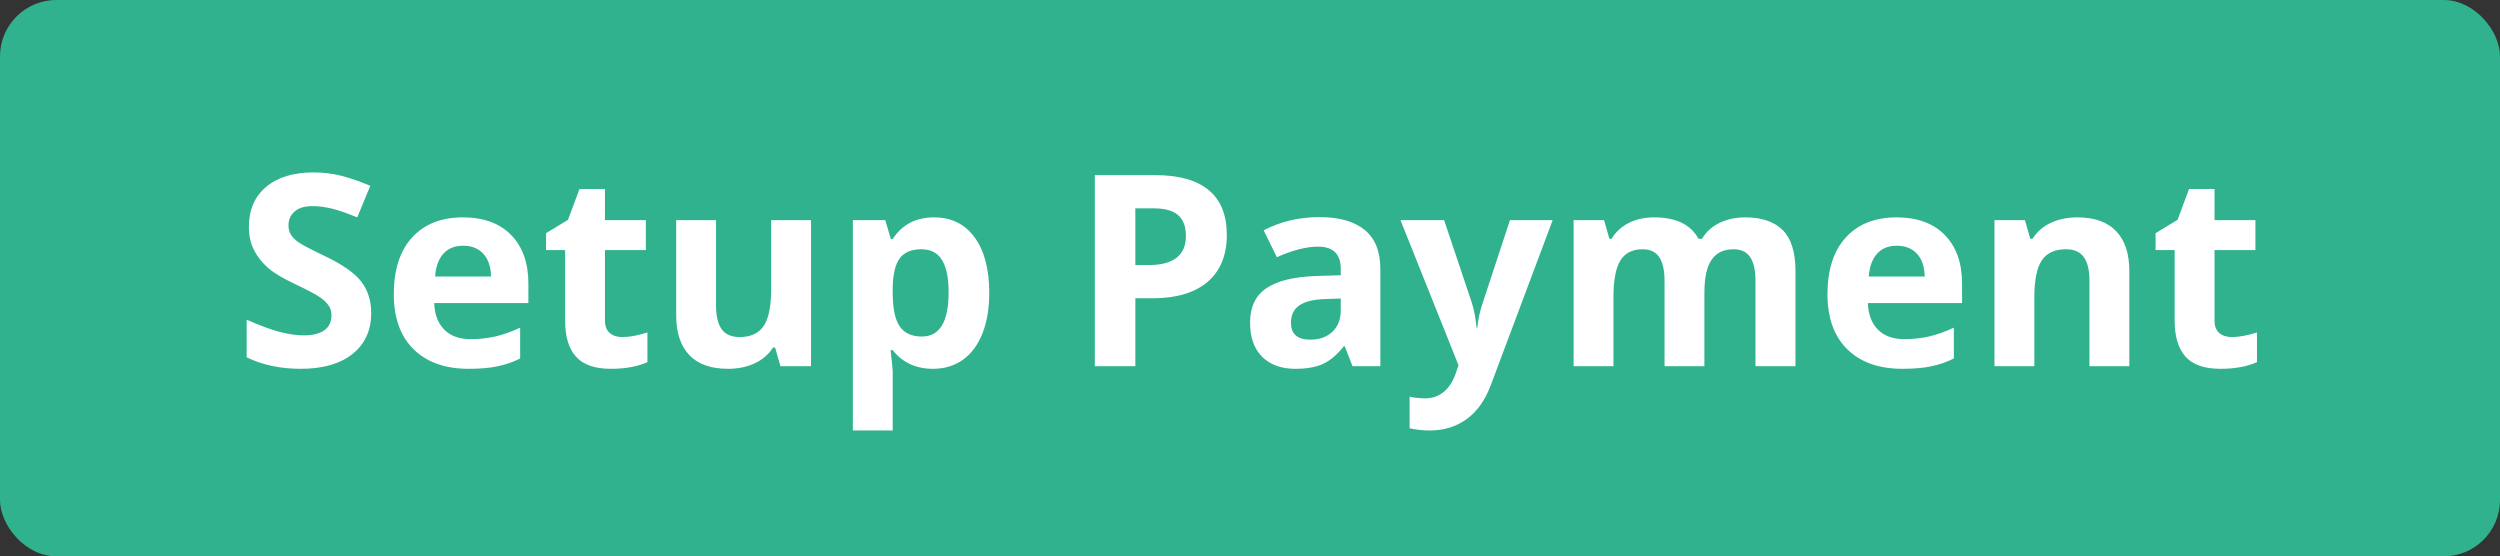
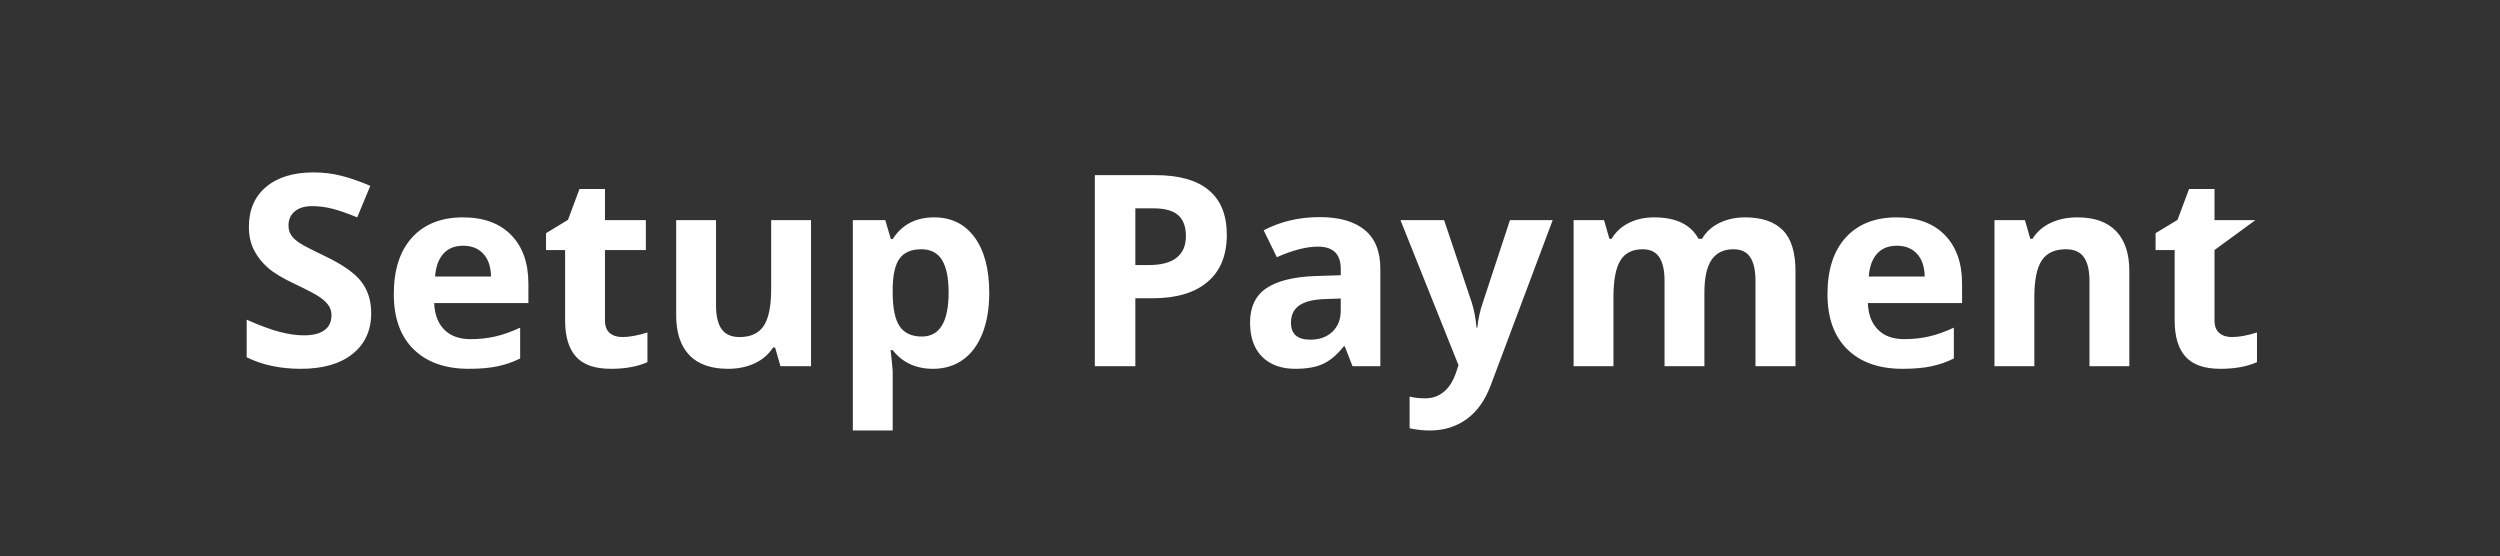
<svg xmlns="http://www.w3.org/2000/svg" width="355px" height="79px" viewBox="0 0 355 79" version="1.1">
  <rect x="0" y="0" width="355" height="79" fill="#333333" stroke="none" />
  <title>manage-payment</title>
  <desc>Created with Sketch.</desc>
  <defs />
  <g id="Page-1" stroke="none" stroke-width="1" fill="none" fill-rule="evenodd">
    <g id="icons" transform="translate(-76, -356)">
      <g id="manage-payment" transform="translate(76, 356)">
-         <rect id="Rectangle" fill="#2FB28D" x="0" y="0" width="355" height="79" rx="8" />
-         <path d="M52.71,44.467 C52.71,46.916 51.829,48.846 50.066,50.256 C48.304,51.666 45.851,52.371 42.709,52.371 C39.815,52.371 37.254,51.827 35.028,50.738 L35.028,45.395 C36.859,46.211 38.408,46.786 39.676,47.12 C40.944,47.454 42.103,47.621 43.155,47.621 C44.417,47.621 45.384,47.38 46.059,46.897 C46.733,46.415 47.07,45.698 47.07,44.745 C47.07,44.213 46.921,43.74 46.625,43.326 C46.328,42.911 45.892,42.512 45.316,42.129 C44.741,41.745 43.569,41.133 41.8,40.292 C40.143,39.513 38.9,38.764 38.071,38.047 C37.242,37.329 36.58,36.494 36.085,35.542 C35.591,34.59 35.343,33.476 35.343,32.202 C35.343,29.802 36.157,27.916 37.783,26.543 C39.41,25.17 41.658,24.483 44.528,24.483 C45.938,24.483 47.283,24.65 48.563,24.984 C49.844,25.318 51.183,25.788 52.581,26.395 L50.725,30.866 C49.278,30.272 48.081,29.858 47.135,29.623 C46.188,29.388 45.258,29.271 44.342,29.271 C43.254,29.271 42.419,29.524 41.837,30.031 C41.256,30.538 40.965,31.2 40.965,32.017 C40.965,32.524 41.083,32.966 41.318,33.343 C41.553,33.721 41.927,34.085 42.44,34.438 C42.954,34.791 44.169,35.424 46.086,36.34 C48.622,37.552 50.36,38.767 51.3,39.986 C52.24,41.204 52.71,42.698 52.71,44.467 Z M65.773,34.893 C64.573,34.893 63.633,35.273 62.953,36.034 C62.272,36.794 61.883,37.874 61.784,39.271 L69.725,39.271 C69.7,37.874 69.335,36.794 68.63,36.034 C67.925,35.273 66.973,34.893 65.773,34.893 Z M66.571,52.371 C63.231,52.371 60.621,51.45 58.741,49.606 C56.861,47.763 55.92,45.153 55.92,41.776 C55.92,38.3 56.789,35.613 58.527,33.714 C60.265,31.816 62.668,30.866 65.736,30.866 C68.667,30.866 70.95,31.701 72.583,33.371 C74.215,35.041 75.032,37.348 75.032,40.292 L75.032,43.038 L61.654,43.038 C61.716,44.646 62.192,45.902 63.083,46.805 C63.973,47.708 65.222,48.159 66.831,48.159 C68.08,48.159 69.261,48.029 70.375,47.77 C71.488,47.51 72.651,47.095 73.863,46.526 L73.863,50.905 C72.873,51.4 71.816,51.768 70.69,52.009 C69.564,52.25 68.191,52.371 66.571,52.371 Z M88.373,47.862 C89.362,47.862 90.55,47.646 91.935,47.213 L91.935,51.425 C90.525,52.056 88.793,52.371 86.74,52.371 C84.476,52.371 82.828,51.799 81.795,50.655 C80.762,49.511 80.246,47.794 80.246,45.506 L80.246,35.505 L77.537,35.505 L77.537,33.111 L80.654,31.219 L82.287,26.84 L85.905,26.84 L85.905,31.256 L91.712,31.256 L91.712,35.505 L85.905,35.505 L85.905,45.506 C85.905,46.31 86.131,46.904 86.582,47.287 C87.034,47.671 87.63,47.862 88.373,47.862 Z M110.824,52 L110.063,49.347 L109.766,49.347 C109.16,50.312 108.3,51.057 107.187,51.583 C106.074,52.108 104.806,52.371 103.383,52.371 C100.946,52.371 99.11,51.719 97.873,50.414 C96.636,49.109 96.017,47.231 96.017,44.782 L96.017,31.256 L101.676,31.256 L101.676,43.372 C101.676,44.869 101.942,45.991 102.474,46.74 C103.006,47.488 103.853,47.862 105.016,47.862 C106.599,47.862 107.744,47.334 108.449,46.276 C109.154,45.218 109.506,43.465 109.506,41.016 L109.506,31.256 L115.166,31.256 L115.166,52 L110.824,52 Z M132.496,52.371 C130.059,52.371 128.148,51.487 126.762,49.718 L126.465,49.718 C126.663,51.45 126.762,52.451 126.762,52.724 L126.762,61.129 L121.103,61.129 L121.103,31.256 L125.705,31.256 L126.502,33.946 L126.762,33.946 C128.086,31.893 130.046,30.866 132.644,30.866 C135.093,30.866 137.011,31.812 138.396,33.705 C139.781,35.598 140.474,38.226 140.474,41.591 C140.474,43.805 140.149,45.729 139.5,47.361 C138.851,48.994 137.926,50.237 136.726,51.091 C135.526,51.944 134.116,52.371 132.496,52.371 Z M130.826,35.394 C129.428,35.394 128.407,35.823 127.764,36.683 C127.121,37.543 126.787,38.962 126.762,40.941 L126.762,41.554 C126.762,43.78 127.093,45.376 127.755,46.341 C128.417,47.306 129.465,47.788 130.9,47.788 C133.436,47.788 134.704,45.698 134.704,41.517 C134.704,39.476 134.391,37.945 133.767,36.924 C133.142,35.904 132.162,35.394 130.826,35.394 Z M161.218,37.639 L163.111,37.639 C164.88,37.639 166.203,37.289 167.082,36.59 C167.96,35.891 168.399,34.874 168.399,33.538 C168.399,32.19 168.031,31.194 167.295,30.551 C166.559,29.908 165.405,29.586 163.834,29.586 L161.218,29.586 L161.218,37.639 Z M174.207,33.334 C174.207,36.253 173.294,38.486 171.47,40.032 C169.645,41.578 167.051,42.352 163.686,42.352 L161.218,42.352 L161.218,52 L155.466,52 L155.466,24.873 L164.131,24.873 C167.422,24.873 169.923,25.581 171.637,26.998 C173.35,28.414 174.207,30.526 174.207,33.334 Z M192.056,52 L190.961,49.18 L190.813,49.18 C189.861,50.38 188.88,51.211 187.872,51.675 C186.864,52.139 185.55,52.371 183.929,52.371 C181.938,52.371 180.37,51.802 179.226,50.664 C178.081,49.526 177.509,47.906 177.509,45.803 C177.509,43.601 178.279,41.977 179.819,40.932 C181.359,39.887 183.682,39.309 186.787,39.197 L190.386,39.086 L190.386,38.177 C190.386,36.074 189.31,35.022 187.158,35.022 C185.5,35.022 183.552,35.523 181.313,36.525 L179.439,32.703 C181.826,31.454 184.473,30.829 187.38,30.829 C190.164,30.829 192.297,31.435 193.782,32.647 C195.266,33.86 196.008,35.703 196.008,38.177 L196.008,52 L192.056,52 Z M190.386,42.389 L188.197,42.463 C186.552,42.512 185.327,42.809 184.523,43.354 C183.719,43.898 183.317,44.727 183.317,45.84 C183.317,47.436 184.232,48.233 186.063,48.233 C187.374,48.233 188.423,47.856 189.208,47.102 C189.993,46.347 190.386,45.345 190.386,44.096 L190.386,42.389 Z M198.866,31.256 L205.063,31.256 L208.978,42.927 C209.312,43.941 209.541,45.141 209.665,46.526 L209.776,46.526 C209.912,45.252 210.178,44.052 210.574,42.927 L214.415,31.256 L220.482,31.256 L211.706,54.653 C210.902,56.818 209.754,58.438 208.264,59.515 C206.773,60.591 205.032,61.129 203.041,61.129 C202.063,61.129 201.105,61.024 200.165,60.813 L200.165,56.323 C200.845,56.484 201.587,56.564 202.391,56.564 C203.393,56.564 204.268,56.258 205.017,55.646 C205.765,55.034 206.349,54.109 206.77,52.872 L207.104,51.852 L198.866,31.256 Z M242.024,52 L236.365,52 L236.365,39.884 C236.365,38.387 236.114,37.264 235.613,36.516 C235.112,35.768 234.324,35.394 233.248,35.394 C231.8,35.394 230.749,35.925 230.093,36.989 C229.438,38.053 229.11,39.803 229.11,42.24 L229.11,52 L223.451,52 L223.451,31.256 L227.774,31.256 L228.535,33.909 L228.85,33.909 C229.407,32.957 230.211,32.211 231.262,31.673 C232.314,31.135 233.52,30.866 234.88,30.866 C237.985,30.866 240.088,31.881 241.189,33.909 L241.69,33.909 C242.247,32.944 243.066,32.196 244.148,31.664 C245.231,31.132 246.452,30.866 247.813,30.866 C250.163,30.866 251.941,31.469 253.147,32.675 C254.354,33.881 254.957,35.814 254.957,38.474 L254.957,52 L249.279,52 L249.279,39.884 C249.279,38.387 249.028,37.264 248.527,36.516 C248.026,35.768 247.238,35.394 246.162,35.394 C244.776,35.394 243.74,35.888 243.054,36.878 C242.367,37.868 242.024,39.438 242.024,41.591 L242.024,52 Z M269.355,34.893 C268.155,34.893 267.215,35.273 266.535,36.034 C265.854,36.794 265.465,37.874 265.366,39.271 L273.307,39.271 C273.282,37.874 272.917,36.794 272.212,36.034 C271.507,35.273 270.555,34.893 269.355,34.893 Z M270.153,52.371 C266.813,52.371 264.203,51.45 262.323,49.606 C260.443,47.763 259.502,45.153 259.502,41.776 C259.502,38.3 260.371,35.613 262.109,33.714 C263.847,31.816 266.25,30.866 269.318,30.866 C272.25,30.866 274.532,31.701 276.165,33.371 C277.797,35.041 278.614,37.348 278.614,40.292 L278.614,43.038 L265.236,43.038 C265.298,44.646 265.774,45.902 266.665,46.805 C267.555,47.708 268.805,48.159 270.413,48.159 C271.662,48.159 272.843,48.029 273.957,47.77 C275.07,47.51 276.233,47.095 277.445,46.526 L277.445,50.905 C276.455,51.4 275.398,51.768 274.272,52.009 C273.146,52.25 271.773,52.371 270.153,52.371 Z M302.364,52 L296.705,52 L296.705,39.884 C296.705,38.387 296.439,37.264 295.907,36.516 C295.375,35.768 294.528,35.394 293.365,35.394 C291.781,35.394 290.637,35.922 289.932,36.98 C289.227,38.038 288.875,39.791 288.875,42.24 L288.875,52 L283.215,52 L283.215,31.256 L287.539,31.256 L288.299,33.909 L288.615,33.909 C289.246,32.907 290.115,32.15 291.222,31.636 C292.329,31.123 293.587,30.866 294.998,30.866 C297.41,30.866 299.24,31.519 300.49,32.824 C301.739,34.129 302.364,36.012 302.364,38.474 L302.364,52 Z M316.929,47.862 C317.919,47.862 319.106,47.646 320.492,47.213 L320.492,51.425 C319.082,52.056 317.35,52.371 315.296,52.371 C313.033,52.371 311.384,51.799 310.352,50.655 C309.319,49.511 308.802,47.794 308.802,45.506 L308.802,35.505 L306.093,35.505 L306.093,33.111 L309.21,31.219 L310.843,26.84 L314.461,26.84 L314.461,31.256 L320.269,31.256 L320.269,35.505 L314.461,35.505 L314.461,45.506 C314.461,46.31 314.687,46.904 315.139,47.287 C315.59,47.671 316.187,47.862 316.929,47.862 Z" id="Text-Bold" fill="#FFFFFF" />
+         <path d="M52.71,44.467 C52.71,46.916 51.829,48.846 50.066,50.256 C48.304,51.666 45.851,52.371 42.709,52.371 C39.815,52.371 37.254,51.827 35.028,50.738 L35.028,45.395 C36.859,46.211 38.408,46.786 39.676,47.12 C40.944,47.454 42.103,47.621 43.155,47.621 C44.417,47.621 45.384,47.38 46.059,46.897 C46.733,46.415 47.07,45.698 47.07,44.745 C47.07,44.213 46.921,43.74 46.625,43.326 C46.328,42.911 45.892,42.512 45.316,42.129 C44.741,41.745 43.569,41.133 41.8,40.292 C40.143,39.513 38.9,38.764 38.071,38.047 C37.242,37.329 36.58,36.494 36.085,35.542 C35.591,34.59 35.343,33.476 35.343,32.202 C35.343,29.802 36.157,27.916 37.783,26.543 C39.41,25.17 41.658,24.483 44.528,24.483 C45.938,24.483 47.283,24.65 48.563,24.984 C49.844,25.318 51.183,25.788 52.581,26.395 L50.725,30.866 C49.278,30.272 48.081,29.858 47.135,29.623 C46.188,29.388 45.258,29.271 44.342,29.271 C43.254,29.271 42.419,29.524 41.837,30.031 C41.256,30.538 40.965,31.2 40.965,32.017 C40.965,32.524 41.083,32.966 41.318,33.343 C41.553,33.721 41.927,34.085 42.44,34.438 C42.954,34.791 44.169,35.424 46.086,36.34 C48.622,37.552 50.36,38.767 51.3,39.986 C52.24,41.204 52.71,42.698 52.71,44.467 Z M65.773,34.893 C64.573,34.893 63.633,35.273 62.953,36.034 C62.272,36.794 61.883,37.874 61.784,39.271 L69.725,39.271 C69.7,37.874 69.335,36.794 68.63,36.034 C67.925,35.273 66.973,34.893 65.773,34.893 Z M66.571,52.371 C63.231,52.371 60.621,51.45 58.741,49.606 C56.861,47.763 55.92,45.153 55.92,41.776 C55.92,38.3 56.789,35.613 58.527,33.714 C60.265,31.816 62.668,30.866 65.736,30.866 C68.667,30.866 70.95,31.701 72.583,33.371 C74.215,35.041 75.032,37.348 75.032,40.292 L75.032,43.038 L61.654,43.038 C61.716,44.646 62.192,45.902 63.083,46.805 C63.973,47.708 65.222,48.159 66.831,48.159 C68.08,48.159 69.261,48.029 70.375,47.77 C71.488,47.51 72.651,47.095 73.863,46.526 L73.863,50.905 C72.873,51.4 71.816,51.768 70.69,52.009 C69.564,52.25 68.191,52.371 66.571,52.371 Z M88.373,47.862 C89.362,47.862 90.55,47.646 91.935,47.213 L91.935,51.425 C90.525,52.056 88.793,52.371 86.74,52.371 C84.476,52.371 82.828,51.799 81.795,50.655 C80.762,49.511 80.246,47.794 80.246,45.506 L80.246,35.505 L77.537,35.505 L77.537,33.111 L80.654,31.219 L82.287,26.84 L85.905,26.84 L85.905,31.256 L91.712,31.256 L91.712,35.505 L85.905,35.505 L85.905,45.506 C85.905,46.31 86.131,46.904 86.582,47.287 C87.034,47.671 87.63,47.862 88.373,47.862 Z M110.824,52 L110.063,49.347 L109.766,49.347 C109.16,50.312 108.3,51.057 107.187,51.583 C106.074,52.108 104.806,52.371 103.383,52.371 C100.946,52.371 99.11,51.719 97.873,50.414 C96.636,49.109 96.017,47.231 96.017,44.782 L96.017,31.256 L101.676,31.256 L101.676,43.372 C101.676,44.869 101.942,45.991 102.474,46.74 C103.006,47.488 103.853,47.862 105.016,47.862 C106.599,47.862 107.744,47.334 108.449,46.276 C109.154,45.218 109.506,43.465 109.506,41.016 L109.506,31.256 L115.166,31.256 L115.166,52 L110.824,52 Z M132.496,52.371 C130.059,52.371 128.148,51.487 126.762,49.718 L126.465,49.718 C126.663,51.45 126.762,52.451 126.762,52.724 L126.762,61.129 L121.103,61.129 L121.103,31.256 L125.705,31.256 L126.502,33.946 L126.762,33.946 C128.086,31.893 130.046,30.866 132.644,30.866 C135.093,30.866 137.011,31.812 138.396,33.705 C139.781,35.598 140.474,38.226 140.474,41.591 C140.474,43.805 140.149,45.729 139.5,47.361 C138.851,48.994 137.926,50.237 136.726,51.091 C135.526,51.944 134.116,52.371 132.496,52.371 Z M130.826,35.394 C129.428,35.394 128.407,35.823 127.764,36.683 C127.121,37.543 126.787,38.962 126.762,40.941 L126.762,41.554 C126.762,43.78 127.093,45.376 127.755,46.341 C128.417,47.306 129.465,47.788 130.9,47.788 C133.436,47.788 134.704,45.698 134.704,41.517 C134.704,39.476 134.391,37.945 133.767,36.924 C133.142,35.904 132.162,35.394 130.826,35.394 Z M161.218,37.639 L163.111,37.639 C164.88,37.639 166.203,37.289 167.082,36.59 C167.96,35.891 168.399,34.874 168.399,33.538 C168.399,32.19 168.031,31.194 167.295,30.551 C166.559,29.908 165.405,29.586 163.834,29.586 L161.218,29.586 L161.218,37.639 Z M174.207,33.334 C174.207,36.253 173.294,38.486 171.47,40.032 C169.645,41.578 167.051,42.352 163.686,42.352 L161.218,42.352 L161.218,52 L155.466,52 L155.466,24.873 L164.131,24.873 C167.422,24.873 169.923,25.581 171.637,26.998 C173.35,28.414 174.207,30.526 174.207,33.334 Z M192.056,52 L190.961,49.18 L190.813,49.18 C189.861,50.38 188.88,51.211 187.872,51.675 C186.864,52.139 185.55,52.371 183.929,52.371 C181.938,52.371 180.37,51.802 179.226,50.664 C178.081,49.526 177.509,47.906 177.509,45.803 C177.509,43.601 178.279,41.977 179.819,40.932 C181.359,39.887 183.682,39.309 186.787,39.197 L190.386,39.086 L190.386,38.177 C190.386,36.074 189.31,35.022 187.158,35.022 C185.5,35.022 183.552,35.523 181.313,36.525 L179.439,32.703 C181.826,31.454 184.473,30.829 187.38,30.829 C190.164,30.829 192.297,31.435 193.782,32.647 C195.266,33.86 196.008,35.703 196.008,38.177 L196.008,52 L192.056,52 Z M190.386,42.389 L188.197,42.463 C186.552,42.512 185.327,42.809 184.523,43.354 C183.719,43.898 183.317,44.727 183.317,45.84 C183.317,47.436 184.232,48.233 186.063,48.233 C187.374,48.233 188.423,47.856 189.208,47.102 C189.993,46.347 190.386,45.345 190.386,44.096 L190.386,42.389 Z M198.866,31.256 L205.063,31.256 L208.978,42.927 C209.312,43.941 209.541,45.141 209.665,46.526 L209.776,46.526 C209.912,45.252 210.178,44.052 210.574,42.927 L214.415,31.256 L220.482,31.256 L211.706,54.653 C210.902,56.818 209.754,58.438 208.264,59.515 C206.773,60.591 205.032,61.129 203.041,61.129 C202.063,61.129 201.105,61.024 200.165,60.813 L200.165,56.323 C200.845,56.484 201.587,56.564 202.391,56.564 C203.393,56.564 204.268,56.258 205.017,55.646 C205.765,55.034 206.349,54.109 206.77,52.872 L207.104,51.852 L198.866,31.256 Z M242.024,52 L236.365,52 L236.365,39.884 C236.365,38.387 236.114,37.264 235.613,36.516 C235.112,35.768 234.324,35.394 233.248,35.394 C231.8,35.394 230.749,35.925 230.093,36.989 C229.438,38.053 229.11,39.803 229.11,42.24 L229.11,52 L223.451,52 L223.451,31.256 L227.774,31.256 L228.535,33.909 L228.85,33.909 C229.407,32.957 230.211,32.211 231.262,31.673 C232.314,31.135 233.52,30.866 234.88,30.866 C237.985,30.866 240.088,31.881 241.189,33.909 L241.69,33.909 C242.247,32.944 243.066,32.196 244.148,31.664 C245.231,31.132 246.452,30.866 247.813,30.866 C250.163,30.866 251.941,31.469 253.147,32.675 C254.354,33.881 254.957,35.814 254.957,38.474 L254.957,52 L249.279,52 L249.279,39.884 C249.279,38.387 249.028,37.264 248.527,36.516 C248.026,35.768 247.238,35.394 246.162,35.394 C244.776,35.394 243.74,35.888 243.054,36.878 C242.367,37.868 242.024,39.438 242.024,41.591 L242.024,52 Z M269.355,34.893 C268.155,34.893 267.215,35.273 266.535,36.034 C265.854,36.794 265.465,37.874 265.366,39.271 L273.307,39.271 C273.282,37.874 272.917,36.794 272.212,36.034 C271.507,35.273 270.555,34.893 269.355,34.893 Z M270.153,52.371 C266.813,52.371 264.203,51.45 262.323,49.606 C260.443,47.763 259.502,45.153 259.502,41.776 C259.502,38.3 260.371,35.613 262.109,33.714 C263.847,31.816 266.25,30.866 269.318,30.866 C272.25,30.866 274.532,31.701 276.165,33.371 C277.797,35.041 278.614,37.348 278.614,40.292 L278.614,43.038 L265.236,43.038 C265.298,44.646 265.774,45.902 266.665,46.805 C267.555,47.708 268.805,48.159 270.413,48.159 C271.662,48.159 272.843,48.029 273.957,47.77 C275.07,47.51 276.233,47.095 277.445,46.526 L277.445,50.905 C276.455,51.4 275.398,51.768 274.272,52.009 C273.146,52.25 271.773,52.371 270.153,52.371 Z M302.364,52 L296.705,52 L296.705,39.884 C296.705,38.387 296.439,37.264 295.907,36.516 C295.375,35.768 294.528,35.394 293.365,35.394 C291.781,35.394 290.637,35.922 289.932,36.98 C289.227,38.038 288.875,39.791 288.875,42.24 L288.875,52 L283.215,52 L283.215,31.256 L287.539,31.256 L288.299,33.909 L288.615,33.909 C289.246,32.907 290.115,32.15 291.222,31.636 C292.329,31.123 293.587,30.866 294.998,30.866 C297.41,30.866 299.24,31.519 300.49,32.824 C301.739,34.129 302.364,36.012 302.364,38.474 L302.364,52 Z M316.929,47.862 C317.919,47.862 319.106,47.646 320.492,47.213 L320.492,51.425 C319.082,52.056 317.35,52.371 315.296,52.371 C313.033,52.371 311.384,51.799 310.352,50.655 C309.319,49.511 308.802,47.794 308.802,45.506 L308.802,35.505 L306.093,35.505 L306.093,33.111 L309.21,31.219 L310.843,26.84 L314.461,26.84 L314.461,31.256 L320.269,31.256 L314.461,35.505 L314.461,45.506 C314.461,46.31 314.687,46.904 315.139,47.287 C315.59,47.671 316.187,47.862 316.929,47.862 Z" id="Text-Bold" fill="#FFFFFF" />
      </g>
    </g>
  </g>
</svg>